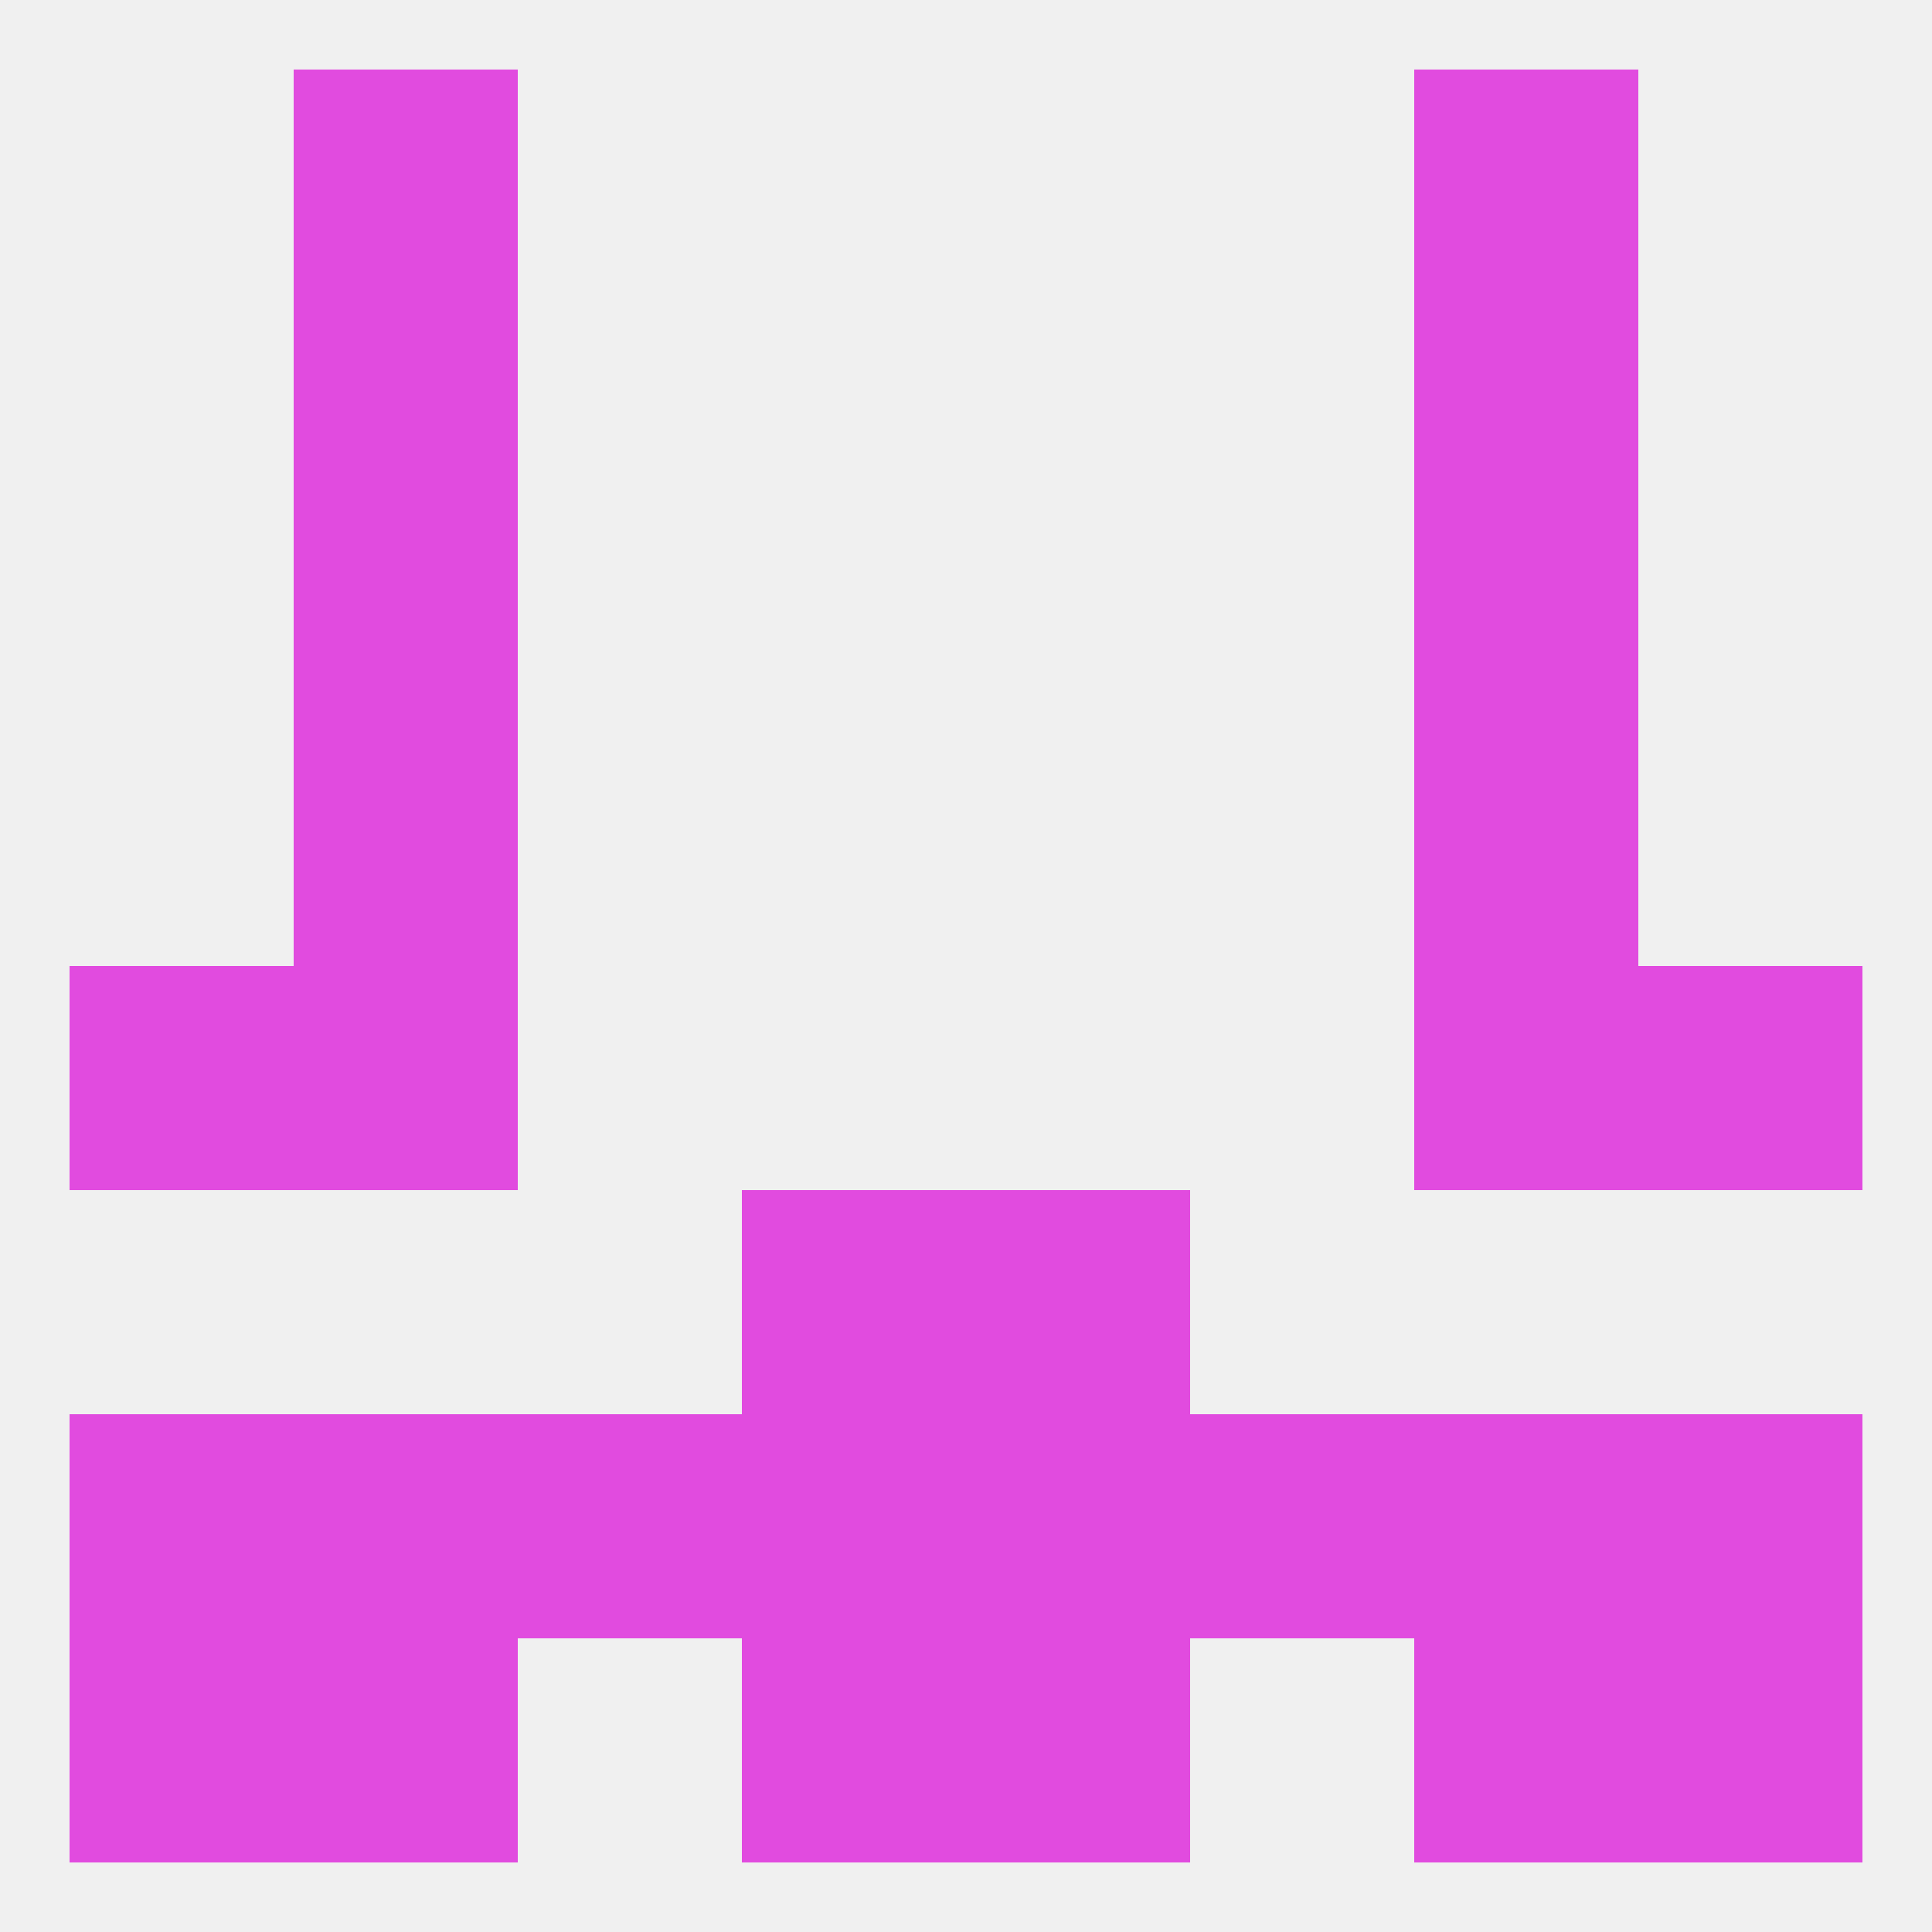
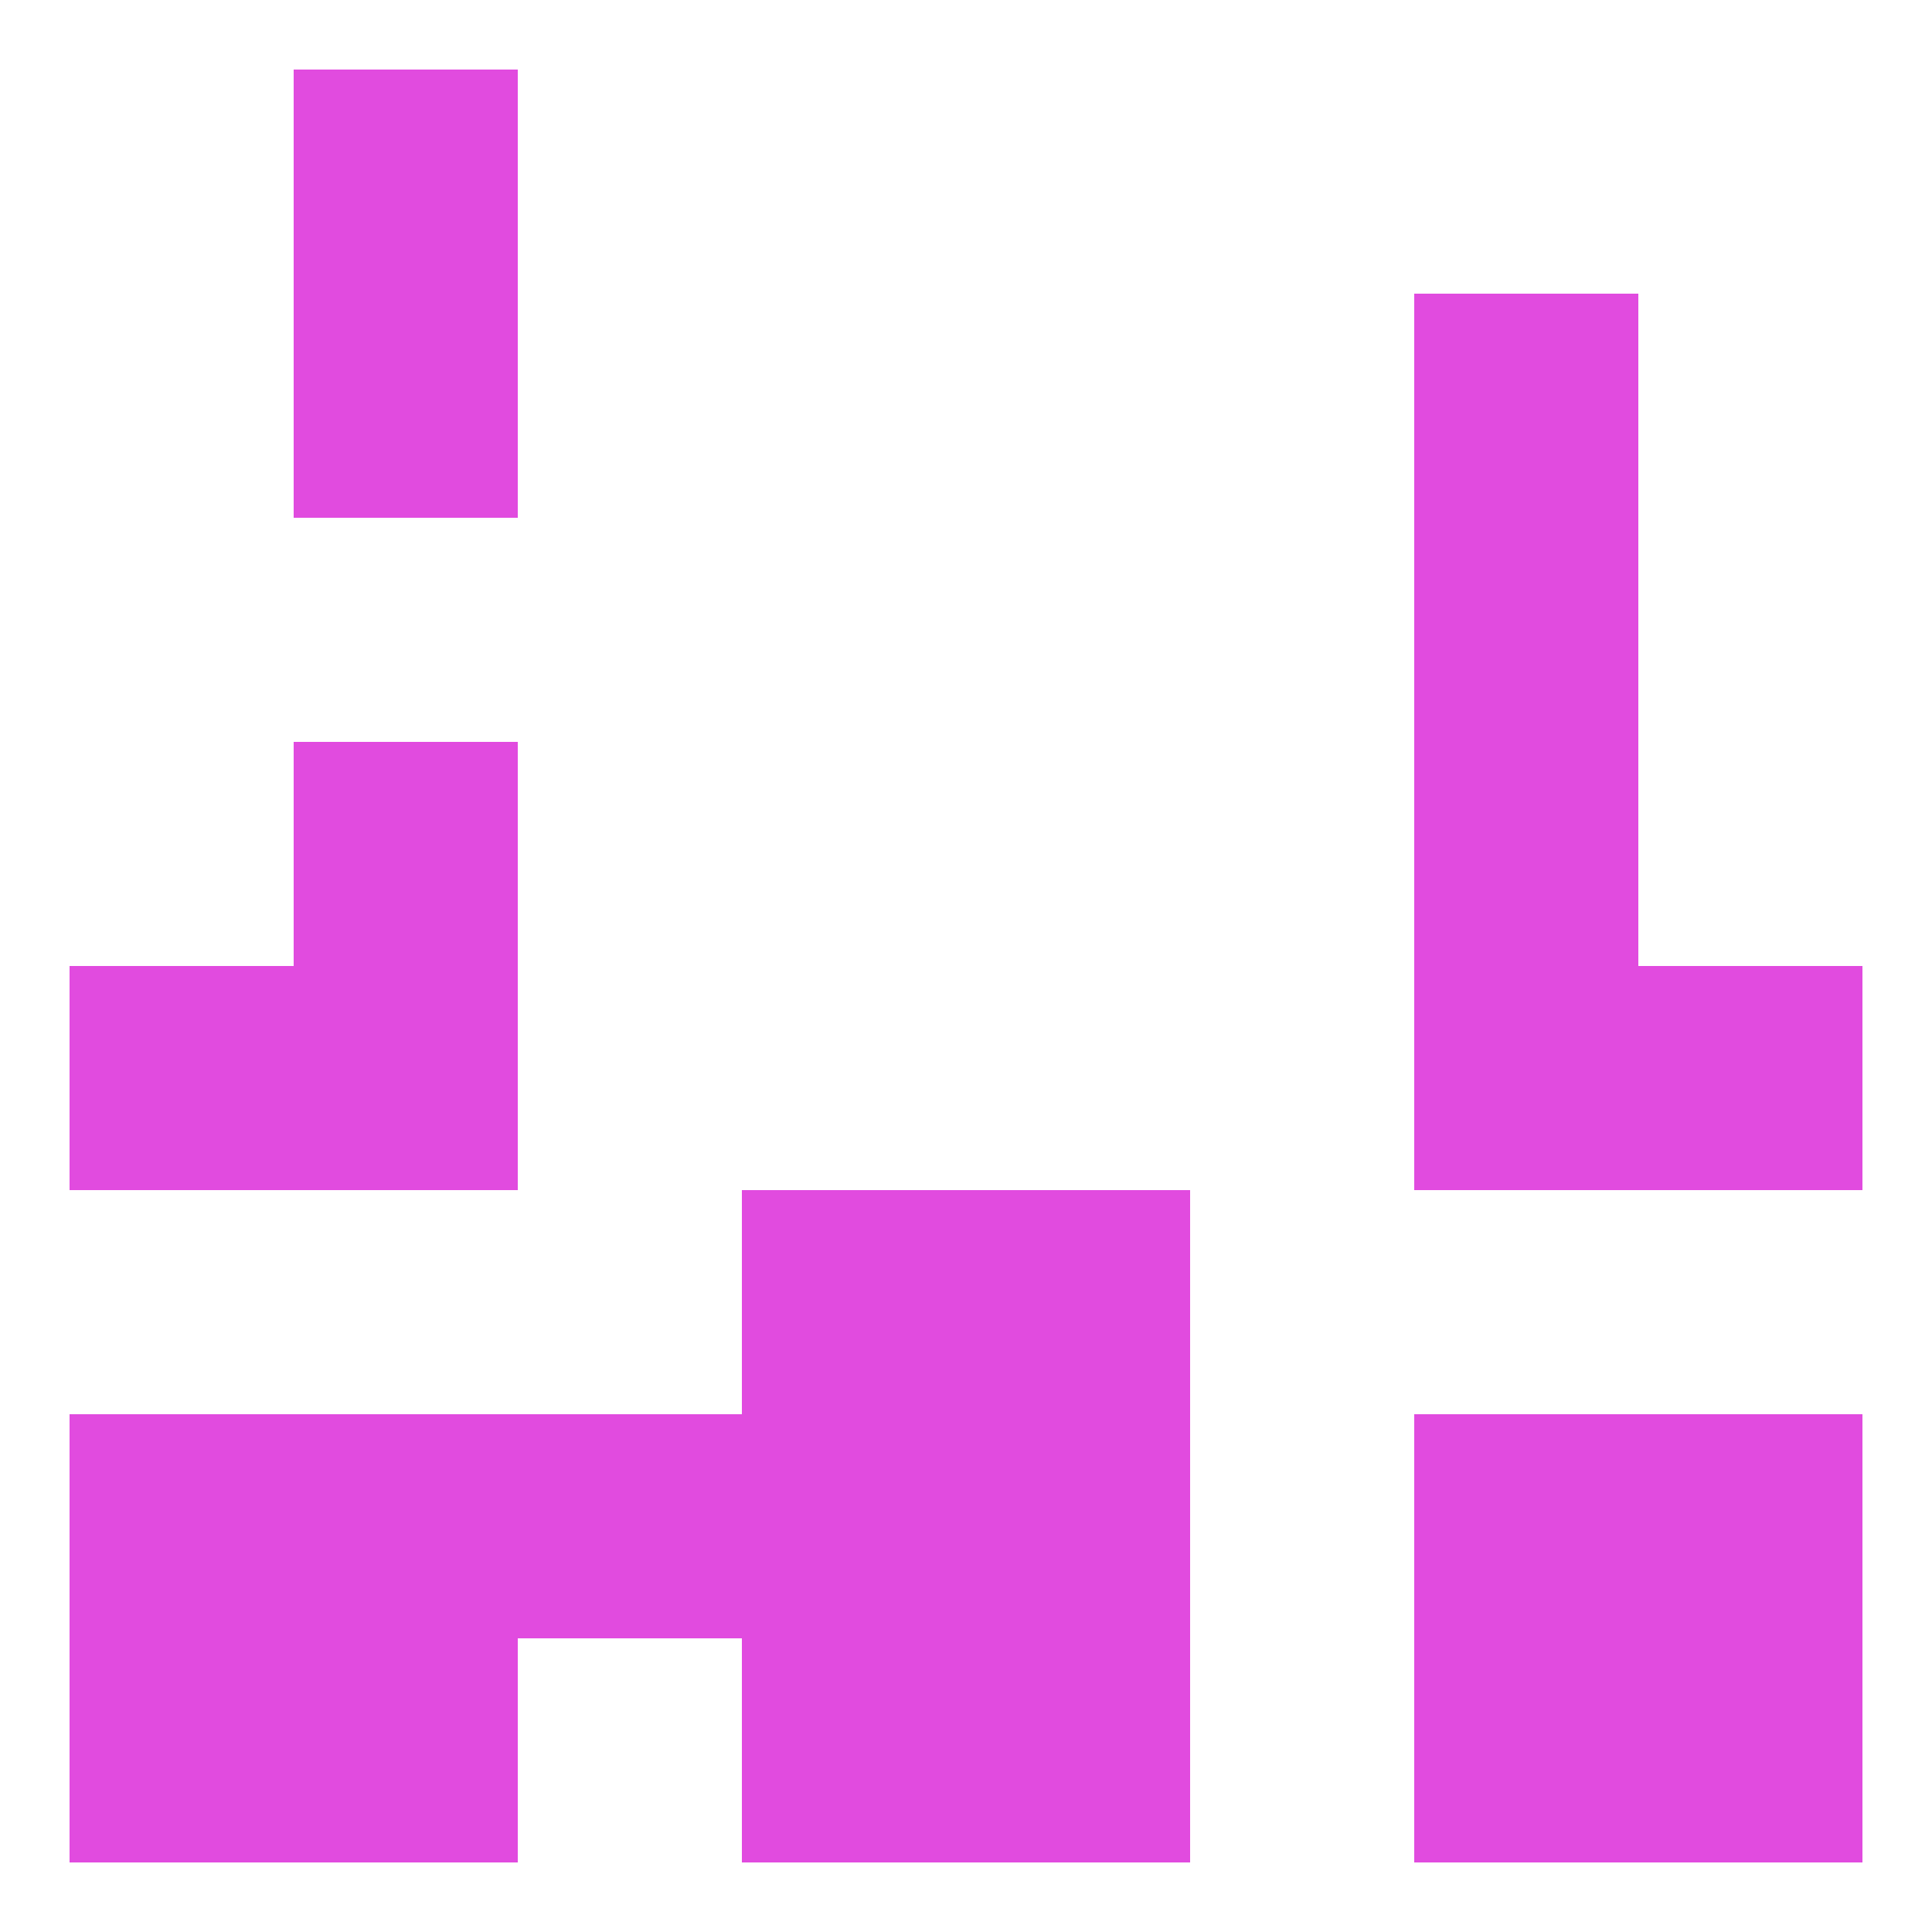
<svg xmlns="http://www.w3.org/2000/svg" version="1.1" baseprofile="full" width="250" height="250" viewBox="0 0 250 250">
-   <rect width="100%" height="100%" fill="rgba(240,240,240,255)" />
  <rect x="38" y="9" width="29" height="29" fill="rgba(225,75,223,255)" />
-   <rect x="183" y="9" width="29" height="29" fill="rgba(225,75,223,255)" />
  <rect x="9" y="212" width="29" height="29" fill="rgba(225,75,223,255)" />
  <rect x="212" y="212" width="29" height="29" fill="rgba(225,75,223,255)" />
  <rect x="38" y="212" width="29" height="29" fill="rgba(225,75,223,255)" />
  <rect x="183" y="212" width="29" height="29" fill="rgba(225,75,223,255)" />
  <rect x="96" y="212" width="29" height="29" fill="rgba(225,75,223,255)" />
  <rect x="125" y="212" width="29" height="29" fill="rgba(225,75,223,255)" />
  <rect x="212" y="125" width="29" height="29" fill="rgba(225,75,223,255)" />
  <rect x="38" y="125" width="29" height="29" fill="rgba(225,75,223,255)" />
  <rect x="183" y="125" width="29" height="29" fill="rgba(225,75,223,255)" />
  <rect x="9" y="125" width="29" height="29" fill="rgba(225,75,223,255)" />
  <rect x="96" y="154" width="29" height="29" fill="rgba(225,75,223,255)" />
  <rect x="125" y="154" width="29" height="29" fill="rgba(225,75,223,255)" />
  <rect x="125" y="183" width="29" height="29" fill="rgba(225,75,223,255)" />
-   <rect x="154" y="183" width="29" height="29" fill="rgba(225,75,223,255)" />
  <rect x="212" y="183" width="29" height="29" fill="rgba(225,75,223,255)" />
  <rect x="38" y="183" width="29" height="29" fill="rgba(225,75,223,255)" />
  <rect x="67" y="183" width="29" height="29" fill="rgba(225,75,223,255)" />
  <rect x="9" y="183" width="29" height="29" fill="rgba(225,75,223,255)" />
  <rect x="183" y="183" width="29" height="29" fill="rgba(225,75,223,255)" />
  <rect x="96" y="183" width="29" height="29" fill="rgba(225,75,223,255)" />
  <rect x="38" y="96" width="29" height="29" fill="rgba(225,75,223,255)" />
  <rect x="183" y="96" width="29" height="29" fill="rgba(225,75,223,255)" />
  <rect x="183" y="67" width="29" height="29" fill="rgba(225,75,223,255)" />
-   <rect x="38" y="67" width="29" height="29" fill="rgba(225,75,223,255)" />
  <rect x="38" y="38" width="29" height="29" fill="rgba(225,75,223,255)" />
  <rect x="183" y="38" width="29" height="29" fill="rgba(225,75,223,255)" />
</svg>